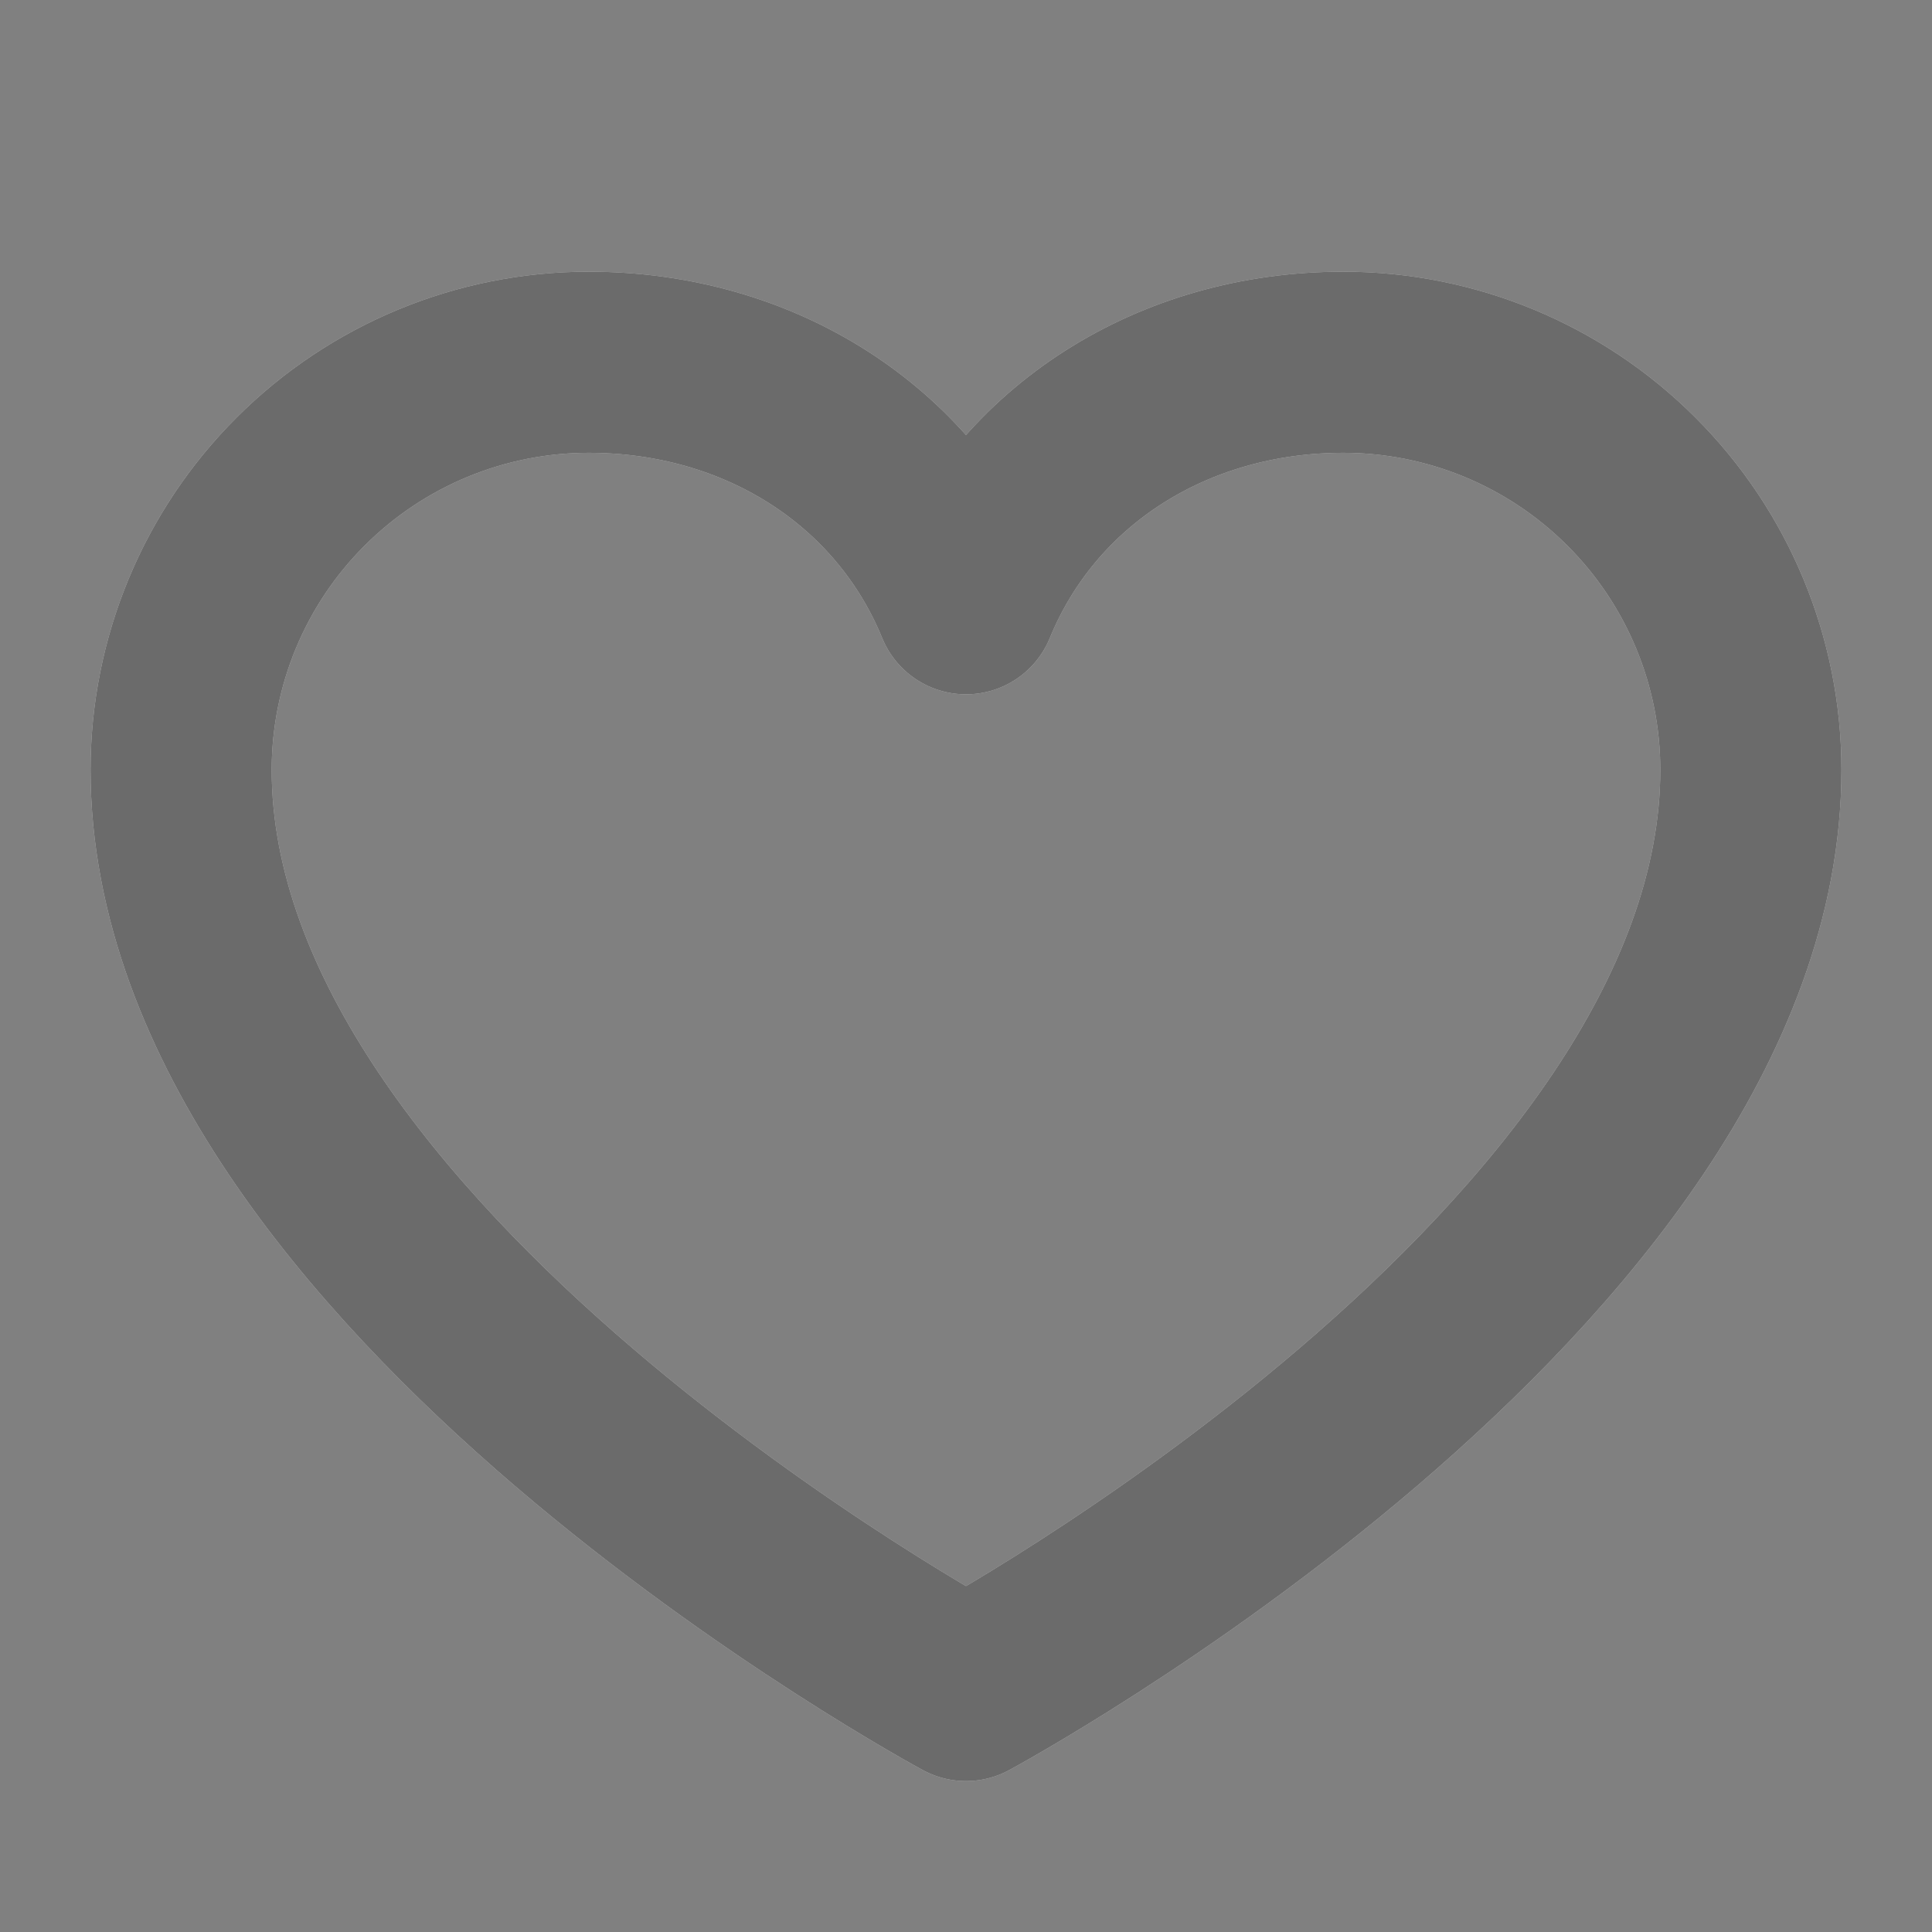
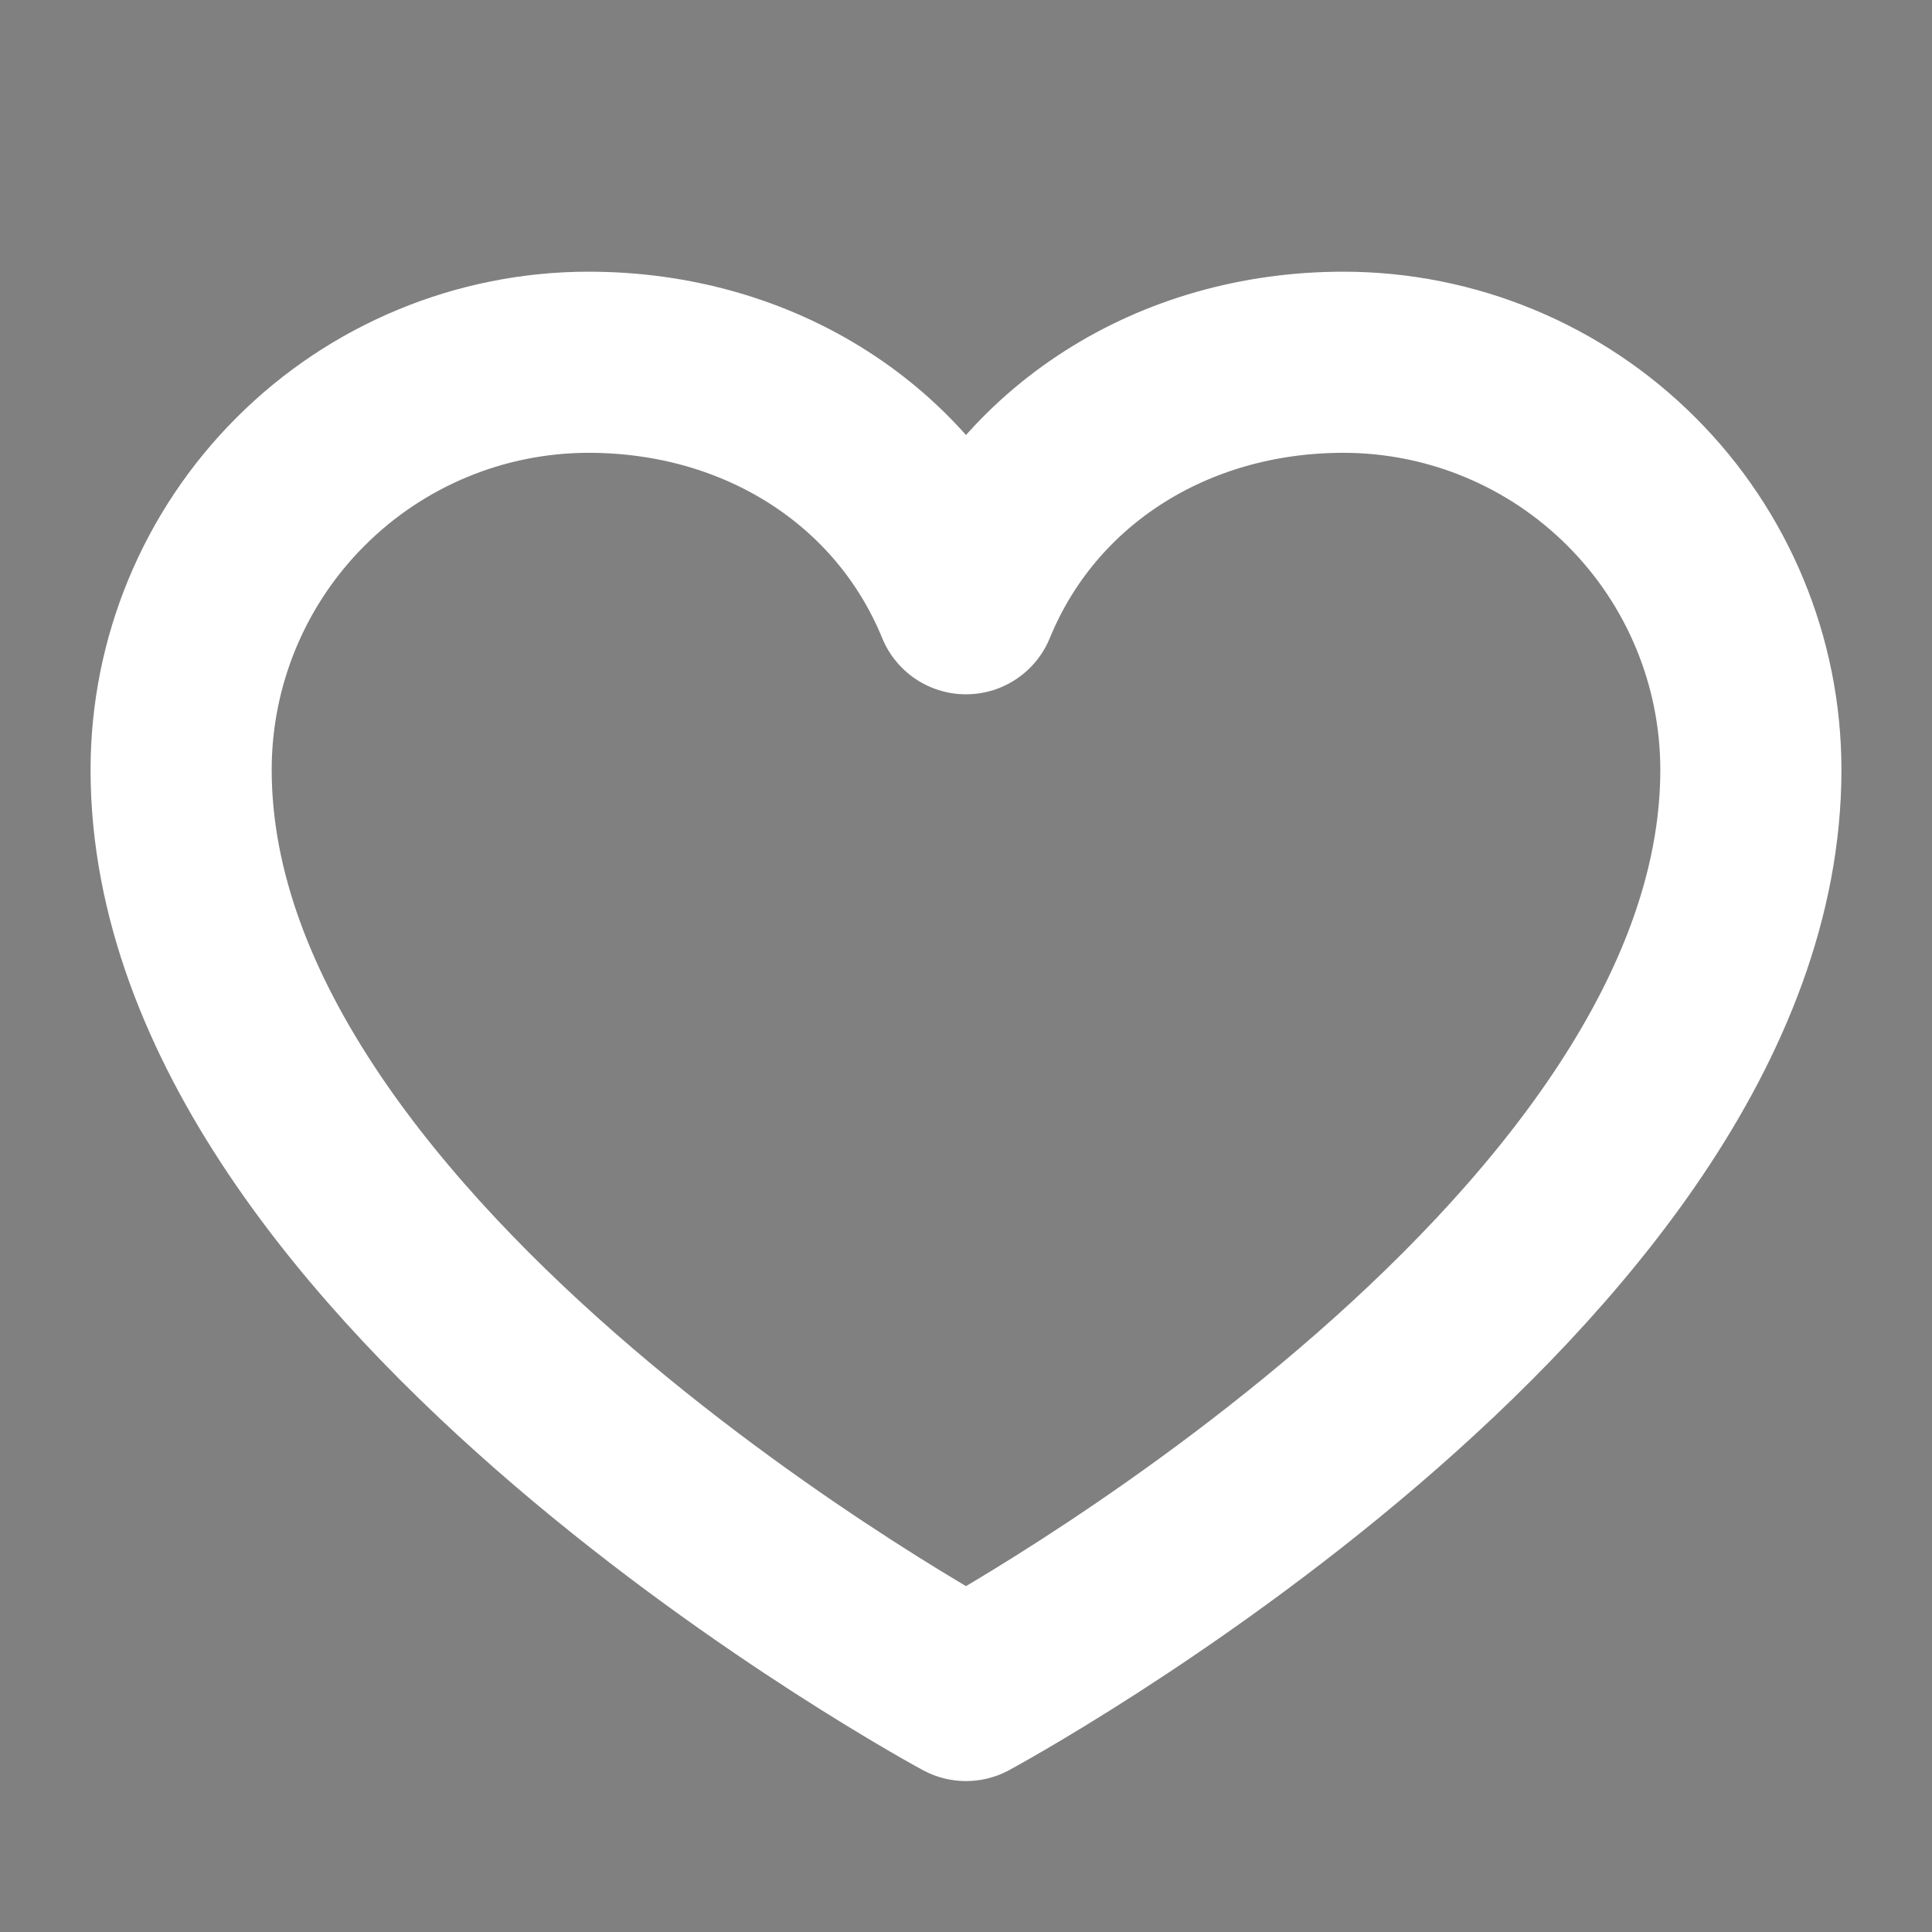
<svg xmlns="http://www.w3.org/2000/svg" width="16" height="16" viewBox="0 0 16 16" fill="none">
  <rect x="0" y="0" width="16" height="16" fill="#808080" stroke="none" />
  <path d="M8 14C8 14 1.5 10.5 1.5 6.375C1.5 5.48 1.856 4.621 2.489 3.989C3.121 3.356 3.98 3 4.875 3C6.287 3 7.496 3.769 8 5C8.504 3.769 9.713 3 11.125 3C12.02 3 12.879 3.356 13.511 3.989C14.144 4.621 14.5 5.48 14.5 6.375C14.5 10.5 8 14 8 14Z" stroke="white" stroke-width="1.5" stroke-linecap="round" stroke-linejoin="round" />
-   <path d="M8 14C8 14 1.5 10.5 1.5 6.375C1.5 5.48 1.856 4.621 2.489 3.989C3.121 3.356 3.98 3 4.875 3C6.287 3 7.496 3.769 8 5C8.504 3.769 9.713 3 11.125 3C12.02 3 12.879 3.356 13.511 3.989C14.144 4.621 14.5 5.48 14.5 6.375C14.5 10.5 8 14 8 14Z" stroke="#1C1C1C" stroke-opacity="0.65" stroke-width="1.5" stroke-linecap="round" stroke-linejoin="round" />
</svg>